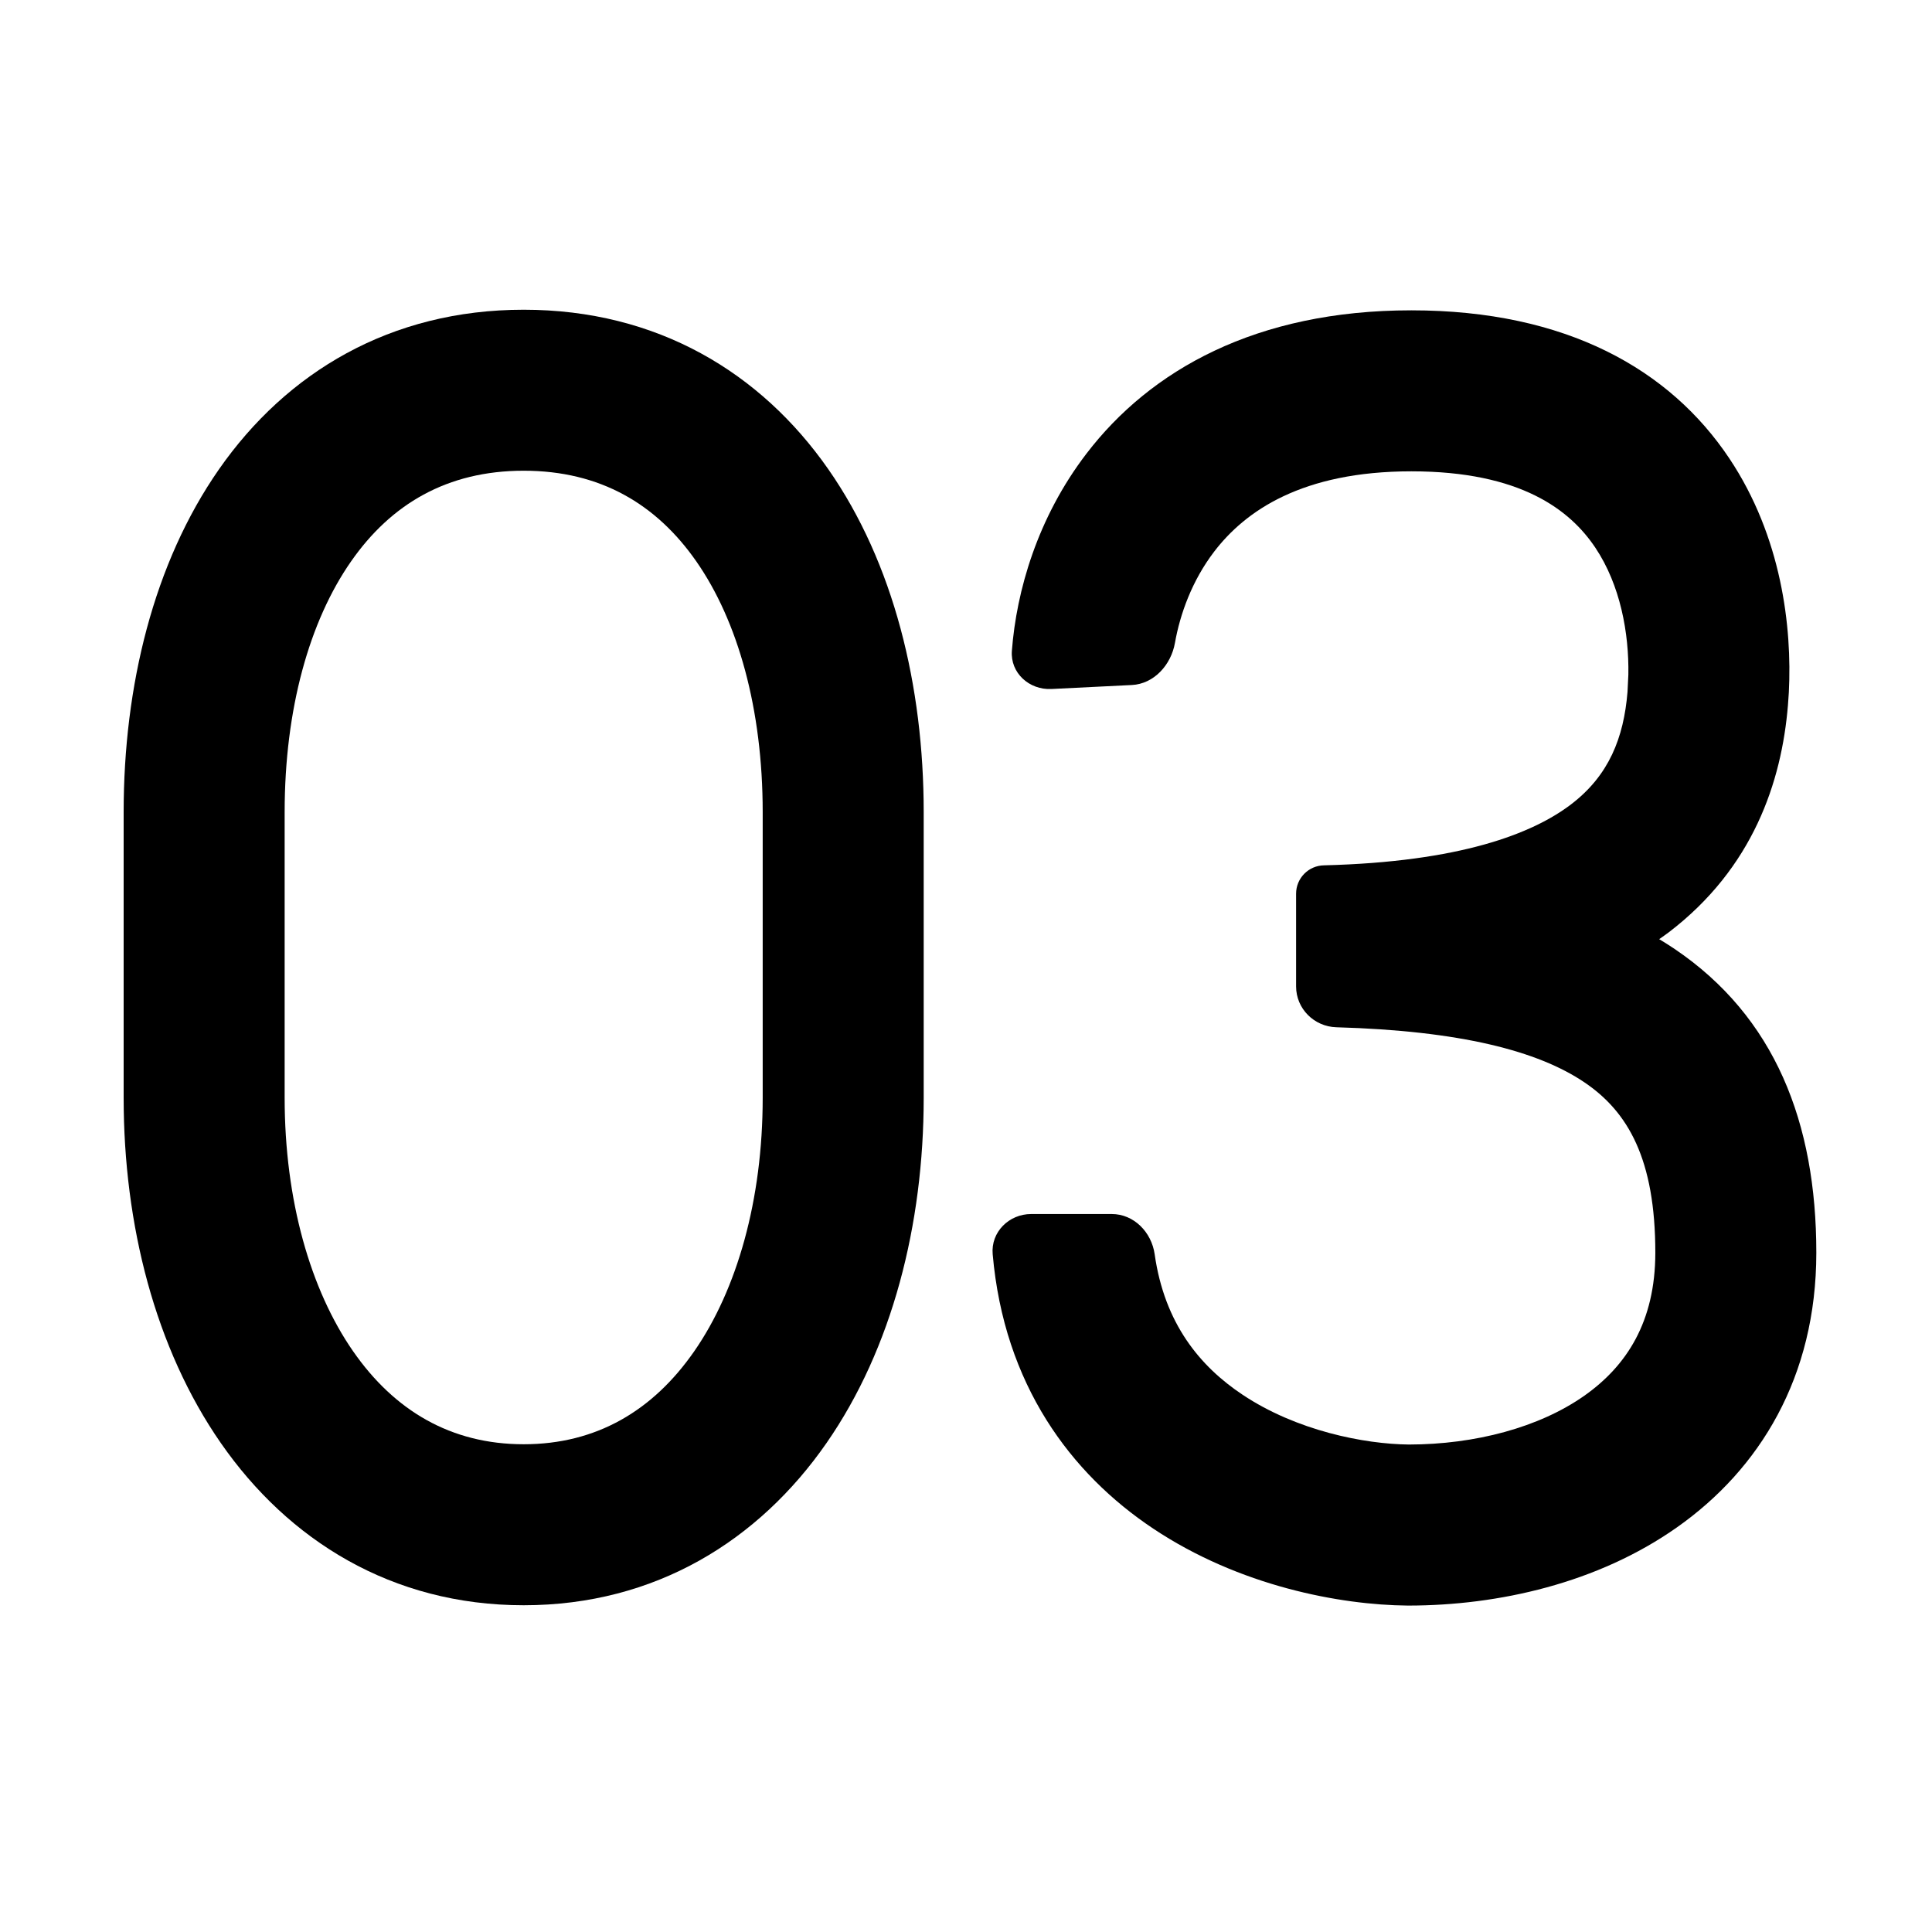
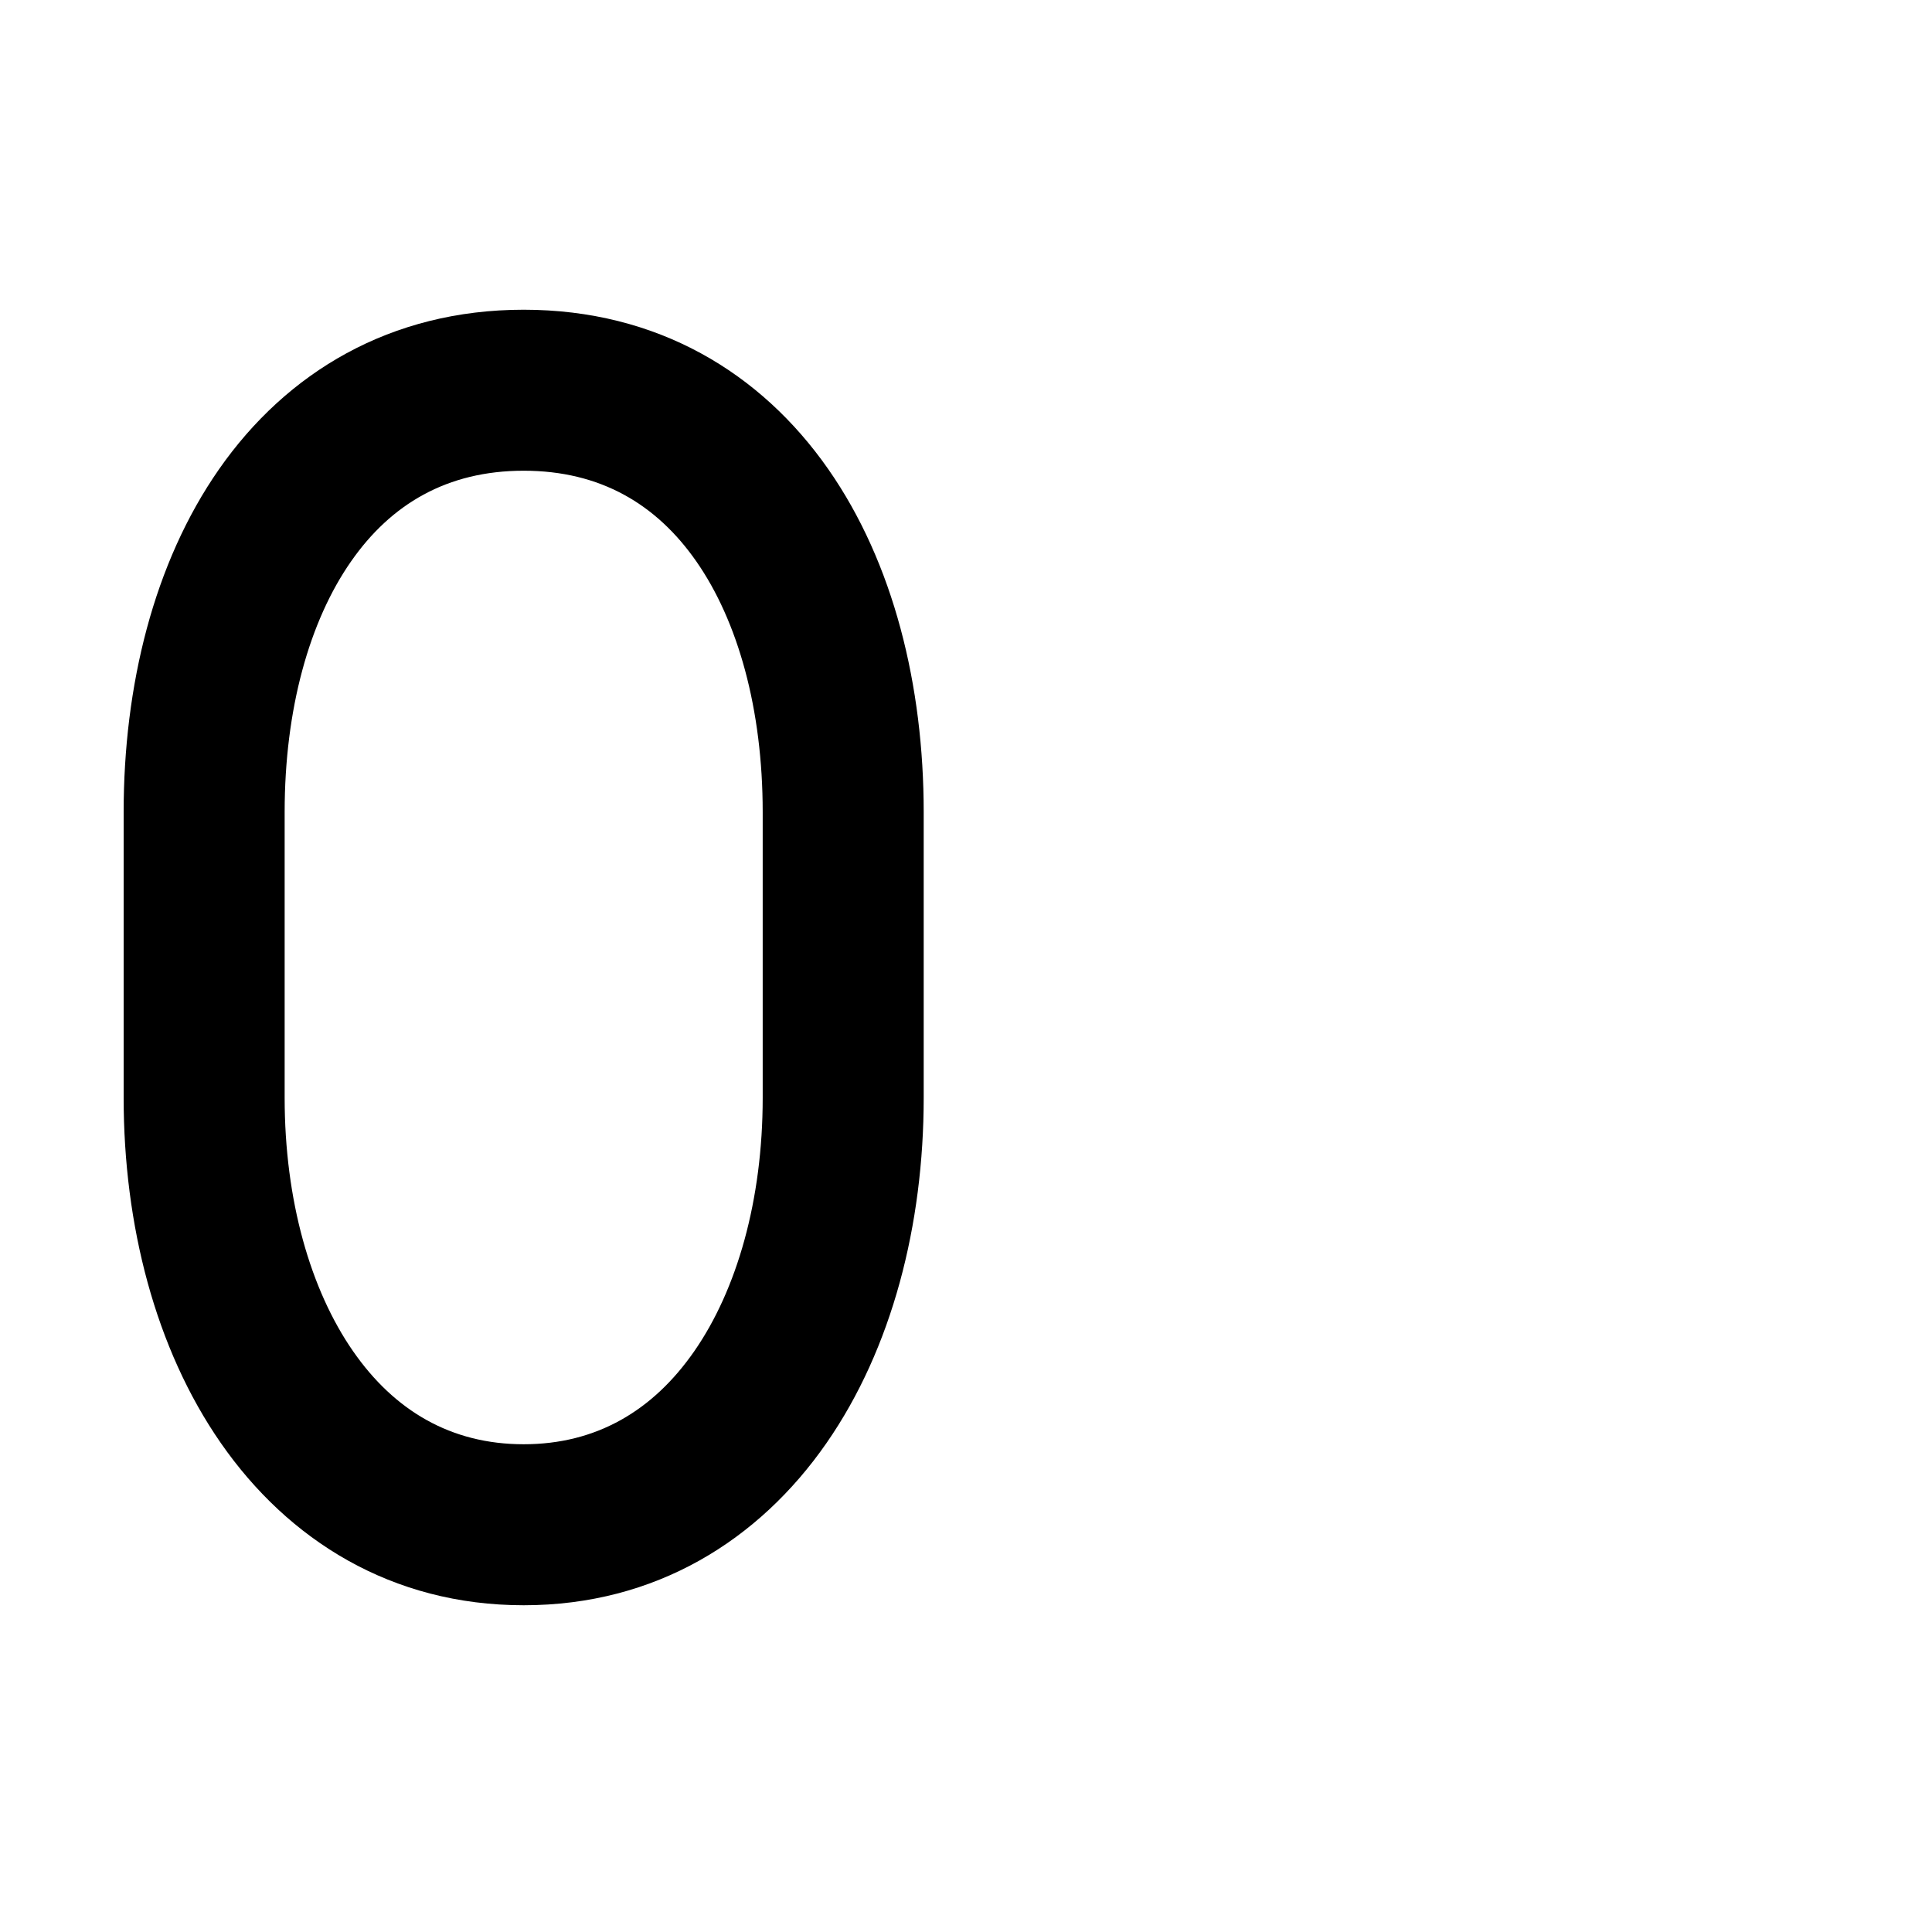
<svg xmlns="http://www.w3.org/2000/svg" width="48" height="48" viewBox="0 0 48 48" fill="none">
  <path d="M18.949 20.179C18.949 17.615 18.333 15.429 17.298 13.945C16.31 12.529 14.917 11.695 13.011 11.695C11.104 11.695 9.712 12.529 8.724 13.945C7.688 15.429 7.072 17.615 7.072 20.179V27.272C7.072 29.818 7.712 32.044 8.773 33.572C9.797 35.045 11.2 35.882 13.011 35.882C14.821 35.882 16.225 35.045 17.248 33.572C18.309 32.044 18.949 29.818 18.949 27.272V20.179ZM22.949 27.272C22.949 30.423 22.167 33.502 20.533 35.854C18.861 38.262 16.295 39.882 13.011 39.882C9.727 39.882 7.161 38.262 5.488 35.854C3.854 33.502 3.072 30.423 3.072 27.272V20.179C3.072 17.046 3.815 13.99 5.443 11.656C7.119 9.255 9.695 7.695 13.011 7.695C16.326 7.695 18.902 9.255 20.578 11.656C22.207 13.99 22.949 17.046 22.949 20.179V27.272Z" fill="black" />
-   <path d="M27.62 30.162C28.172 30.162 28.609 30.613 28.687 31.159C28.932 32.888 29.817 33.949 30.869 34.65C32.211 35.546 33.895 35.878 35.004 35.889C36.647 35.887 38.241 35.466 39.364 34.675C40.409 33.938 41.125 32.843 41.126 31.125C41.126 28.794 40.446 27.62 39.362 26.889C38.208 26.11 36.279 25.609 33.201 25.522C32.648 25.506 32.201 25.06 32.201 24.508V22.204C32.201 21.818 32.511 21.504 32.897 21.499C36.273 21.414 38.077 20.713 39.034 19.983C39.972 19.267 40.341 18.333 40.435 17.192L40.456 16.762C40.474 15.732 40.258 14.538 39.637 13.609C39.015 12.678 37.79 11.71 35.065 11.71C32.343 11.71 30.937 12.699 30.168 13.702C29.615 14.425 29.318 15.257 29.191 15.974C29.095 16.518 28.671 16.992 28.12 17.019L26.122 17.118C25.571 17.145 25.097 16.719 25.14 16.168C25.253 14.687 25.772 12.864 26.993 11.27C28.58 9.196 31.205 7.71 35.065 7.71C38.922 7.71 41.493 9.185 42.964 11.388C44.261 13.33 44.527 15.575 44.443 17.204L44.421 17.521C44.264 19.424 43.554 21.565 41.46 23.163C41.383 23.222 41.302 23.276 41.222 23.333C41.35 23.41 41.476 23.489 41.599 23.572C44.099 25.259 45.126 27.894 45.126 31.125C45.125 34.215 43.716 36.501 41.666 37.945C39.697 39.333 37.229 39.889 34.993 39.89H34.975C33.293 39.875 30.794 39.407 28.65 37.977C26.605 36.614 24.946 34.402 24.663 31.161C24.614 30.611 25.067 30.162 25.62 30.162H27.62Z" fill="black" />
</svg>